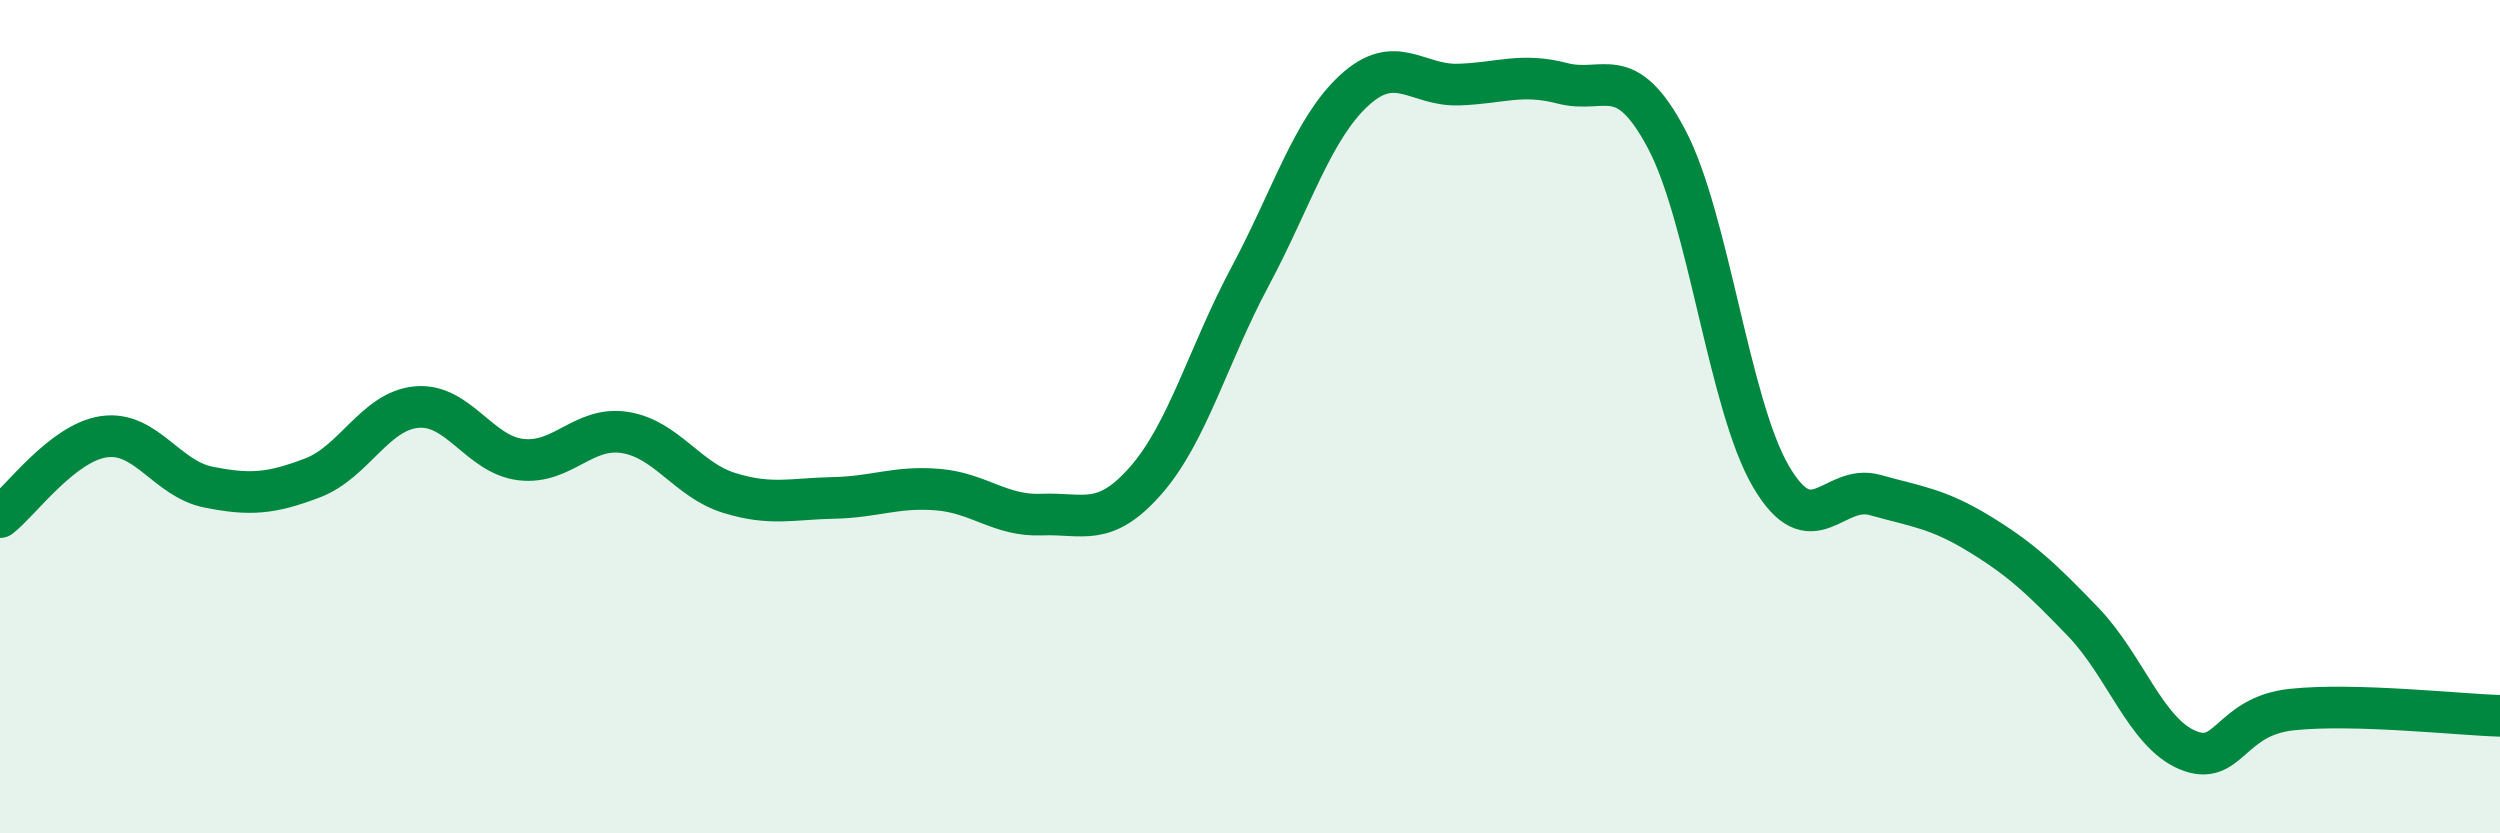
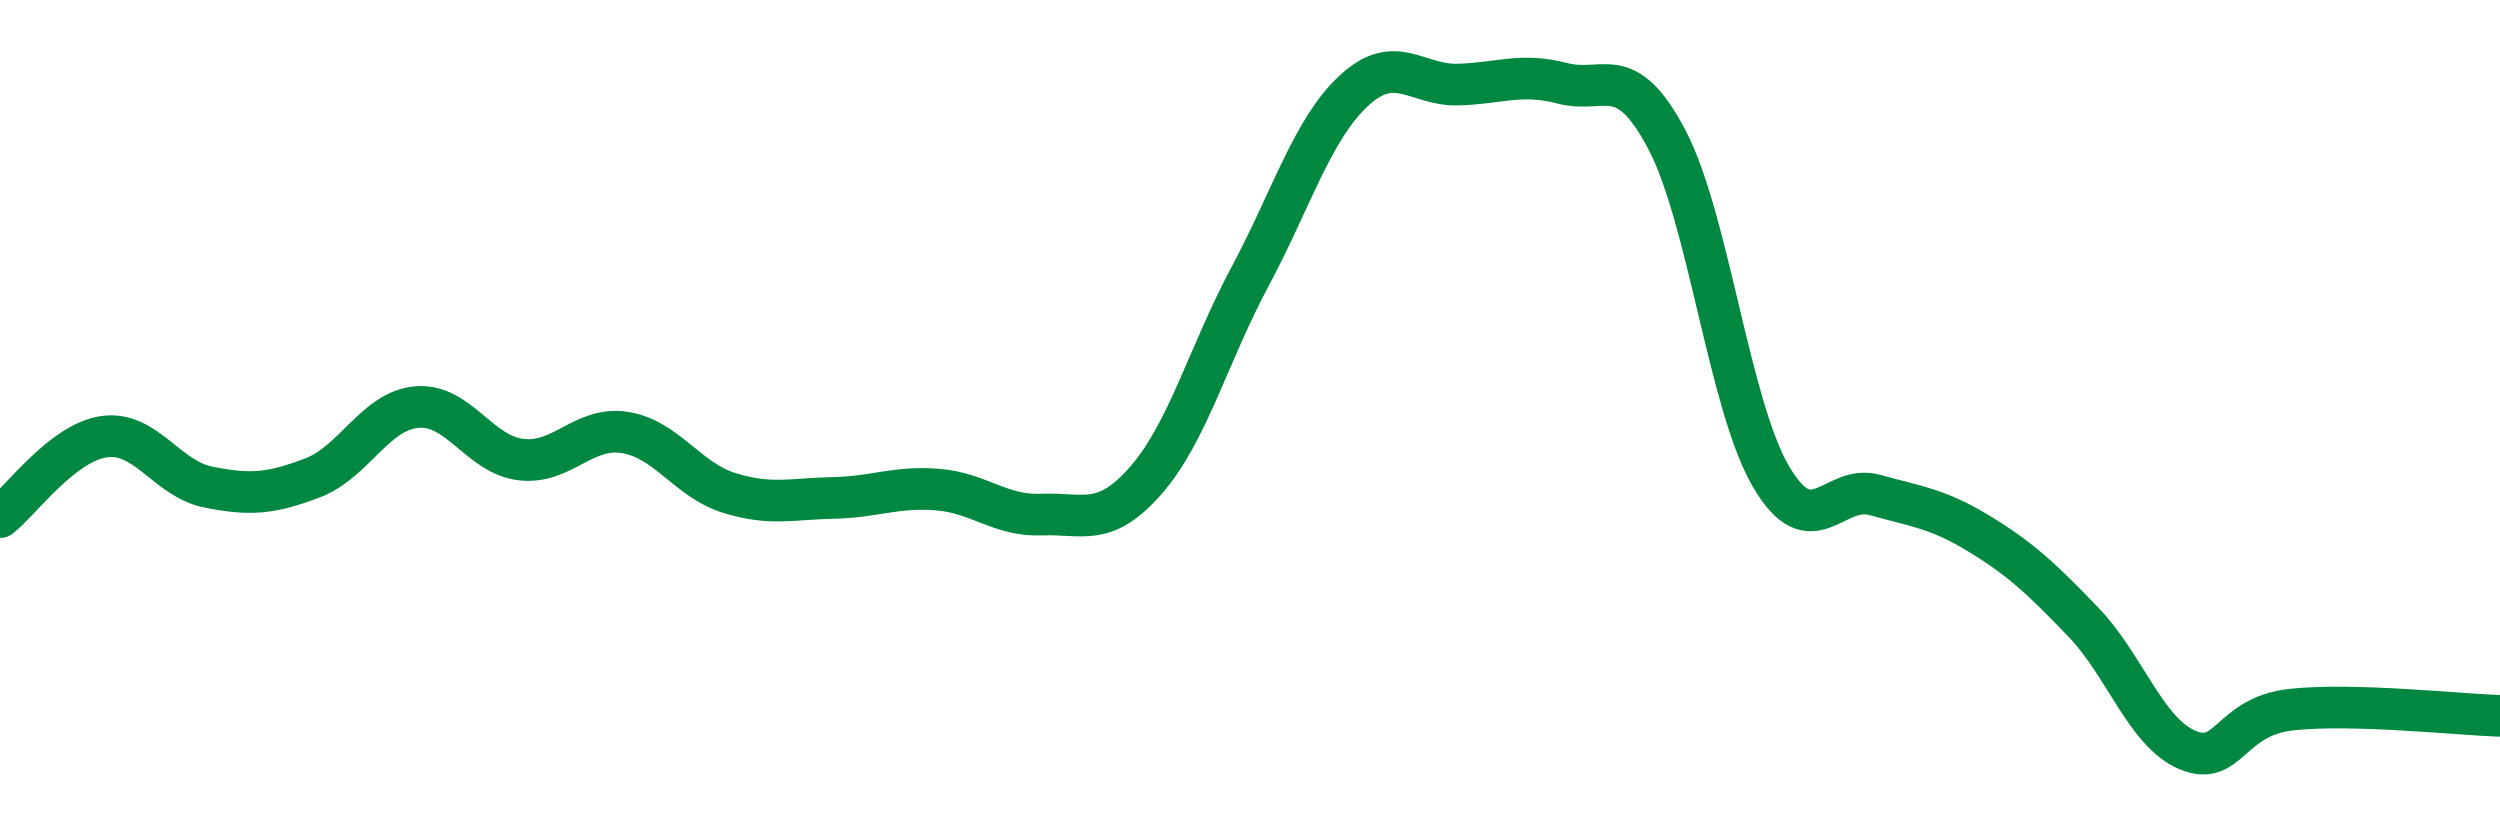
<svg xmlns="http://www.w3.org/2000/svg" width="60" height="20" viewBox="0 0 60 20">
-   <path d="M 0,12.41 C 0.5,12.02 1.5,10.62 2.5,10.48 C 3.5,10.34 4,11.49 5,11.69 C 6,11.89 6.5,11.85 7.5,11.47 C 8.5,11.09 9,9.86 10,9.77 C 11,9.68 11.5,10.91 12.5,11.03 C 13.5,11.15 14,10.22 15,10.38 C 16,10.54 16.5,11.52 17.5,11.83 C 18.5,12.14 19,11.97 20,11.95 C 21,11.93 21.5,11.67 22.5,11.75 C 23.5,11.83 24,12.39 25,12.35 C 26,12.31 26.5,12.67 27.5,11.53 C 28.5,10.39 29,8.51 30,6.64 C 31,4.77 31.5,3.09 32.5,2.17 C 33.5,1.25 34,2.06 35,2.03 C 36,2 36.5,1.74 37.5,2 C 38.5,2.26 39,1.45 40,3.34 C 41,5.23 41.5,9.72 42.5,11.43 C 43.5,13.14 44,11.6 45,11.88 C 46,12.16 46.5,12.2 47.5,12.81 C 48.5,13.42 49,13.89 50,14.93 C 51,15.97 51.5,17.58 52.5,18 C 53.5,18.42 53.5,17.19 55,17.03 C 56.5,16.87 59,17.15 60,17.18L60 20L0 20Z" fill="#008740" opacity="0.1" stroke-linecap="round" stroke-linejoin="round" />
  <path d="M 0,12.41 C 0.5,12.02 1.5,10.62 2.5,10.48 C 3.5,10.34 4,11.49 5,11.69 C 6,11.89 6.5,11.85 7.5,11.47 C 8.5,11.09 9,9.86 10,9.77 C 11,9.68 11.5,10.91 12.5,11.03 C 13.5,11.15 14,10.22 15,10.38 C 16,10.54 16.5,11.52 17.5,11.83 C 18.5,12.14 19,11.97 20,11.95 C 21,11.93 21.5,11.67 22.5,11.75 C 23.5,11.83 24,12.39 25,12.35 C 26,12.31 26.5,12.67 27.5,11.53 C 28.5,10.39 29,8.51 30,6.64 C 31,4.77 31.5,3.09 32.5,2.17 C 33.5,1.25 34,2.06 35,2.03 C 36,2 36.5,1.74 37.5,2 C 38.5,2.26 39,1.45 40,3.34 C 41,5.23 41.5,9.72 42.5,11.43 C 43.5,13.14 44,11.6 45,11.88 C 46,12.16 46.5,12.2 47.5,12.81 C 48.5,13.42 49,13.89 50,14.93 C 51,15.97 51.5,17.58 52.5,18 C 53.5,18.42 53.5,17.19 55,17.03 C 56.5,16.87 59,17.15 60,17.18" stroke="#008740" stroke-width="1" fill="none" stroke-linecap="round" stroke-linejoin="round" />
</svg>